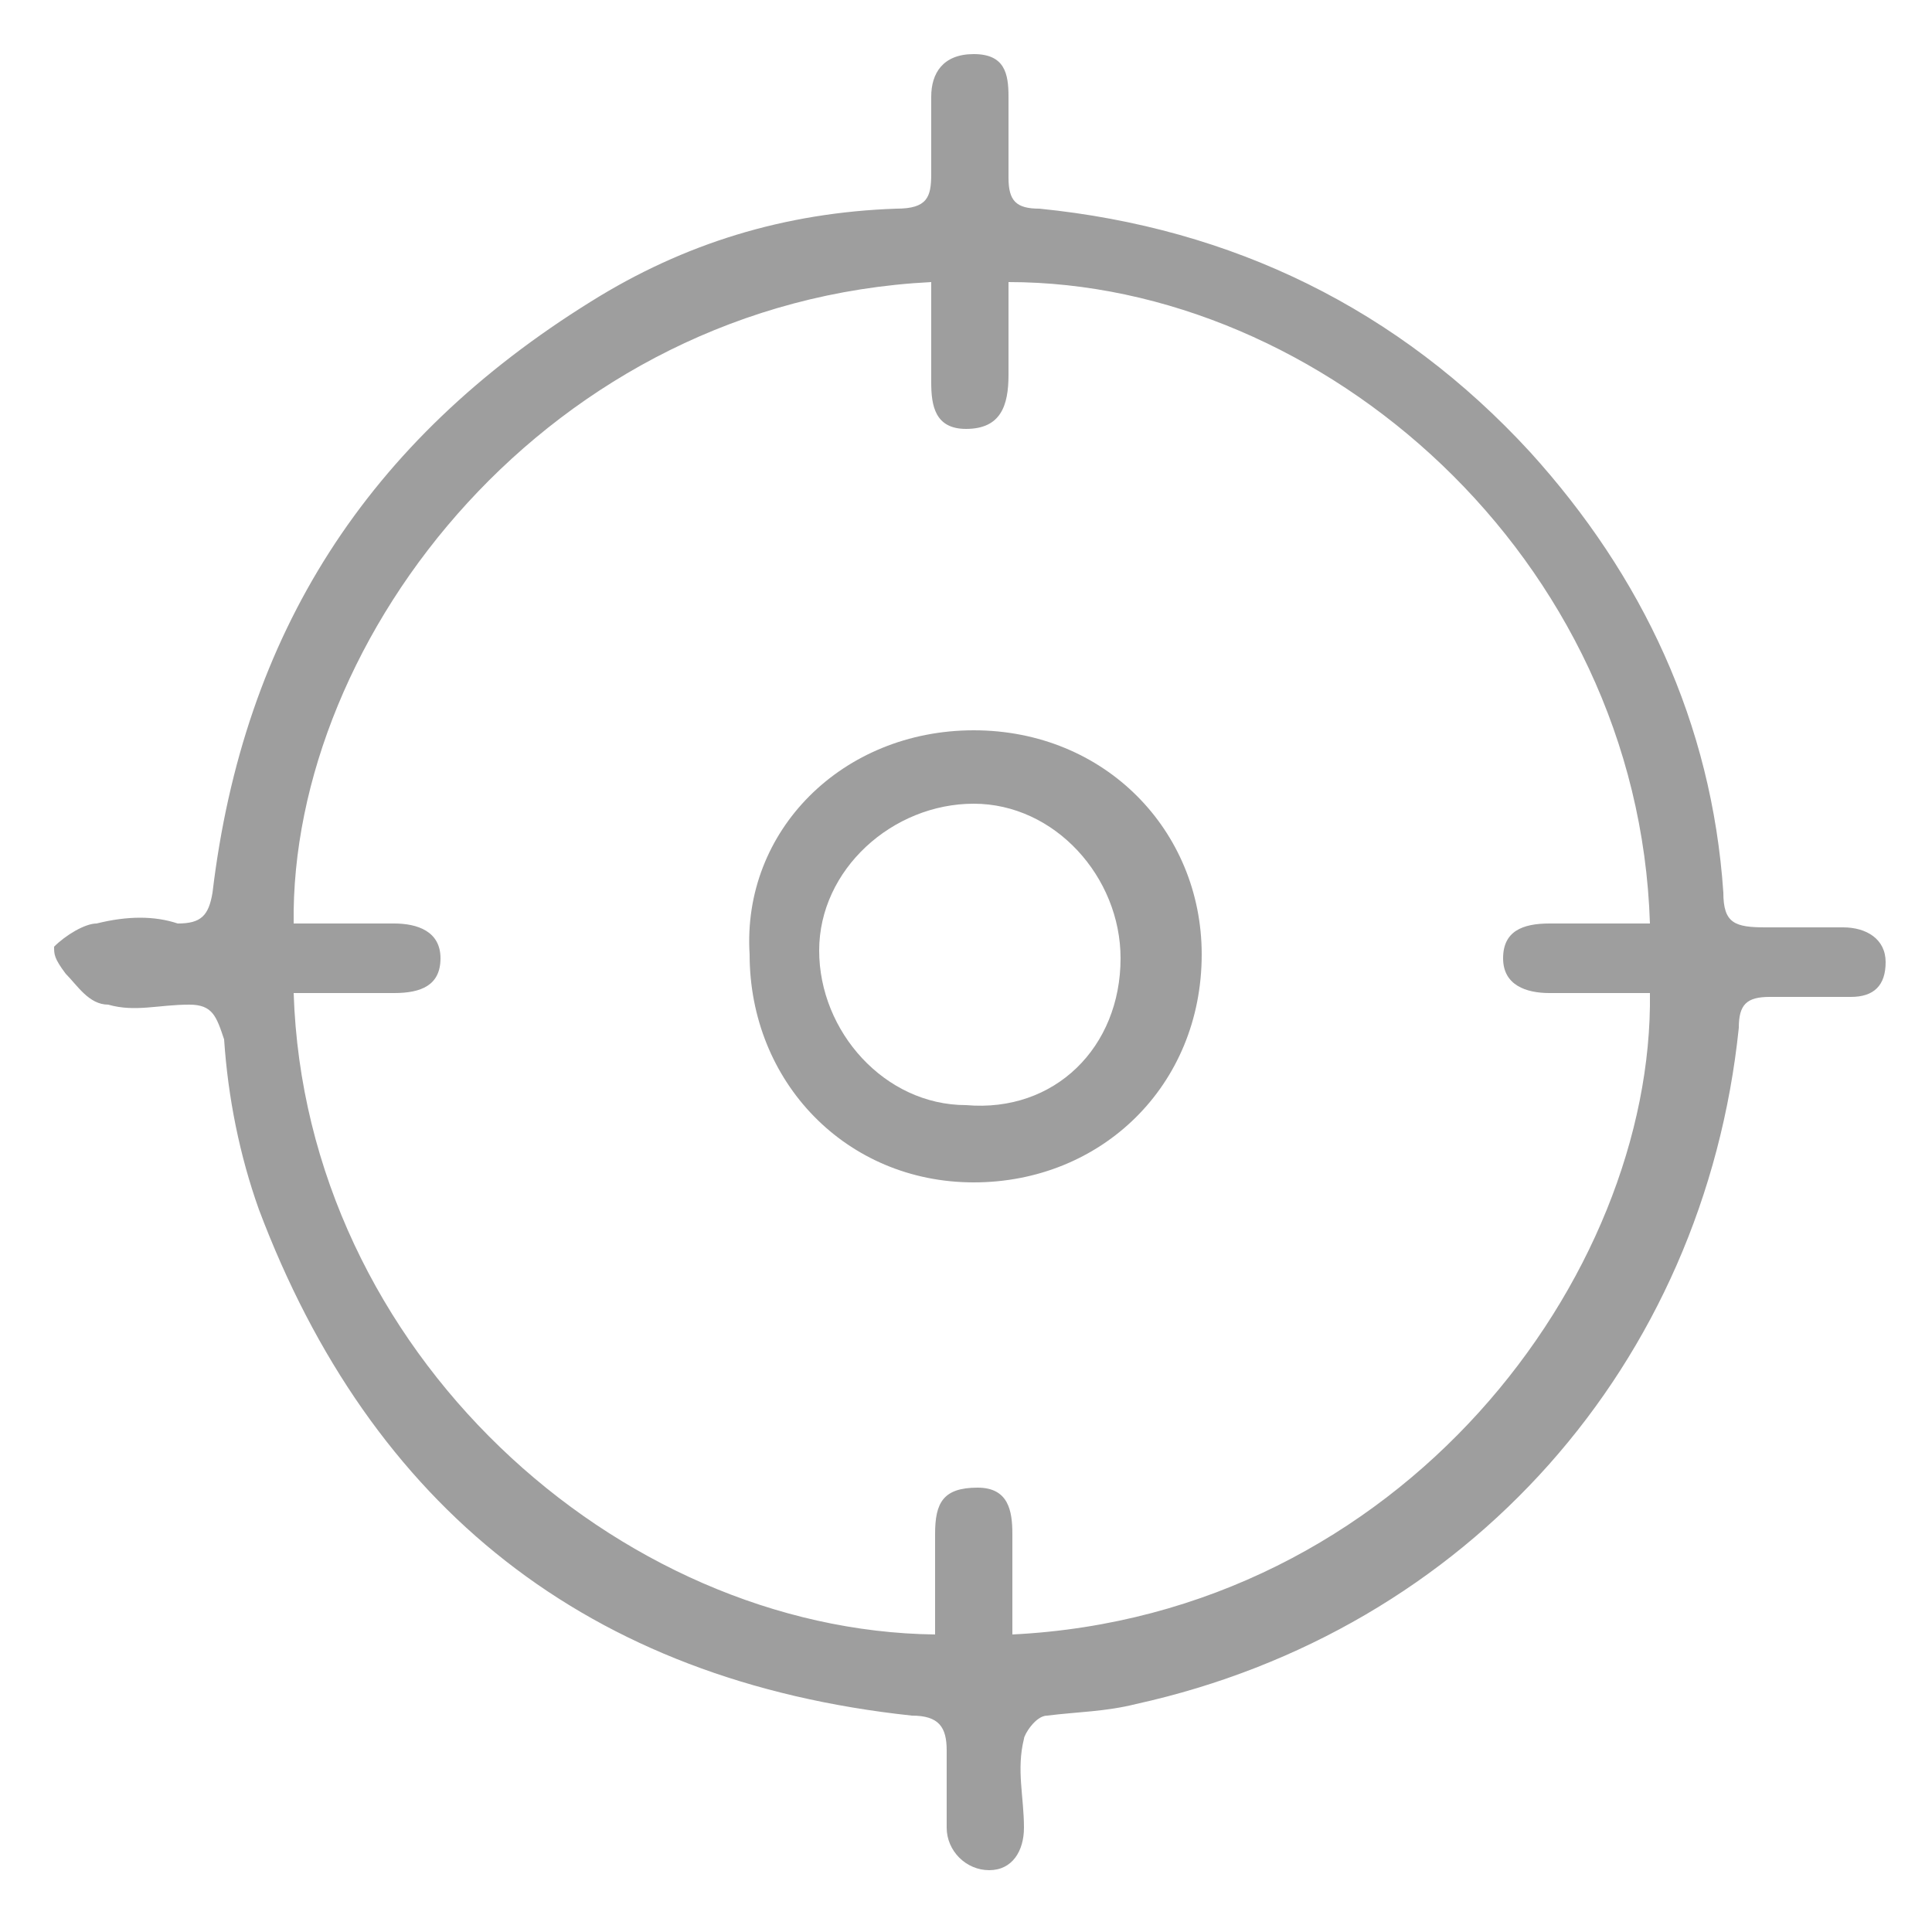
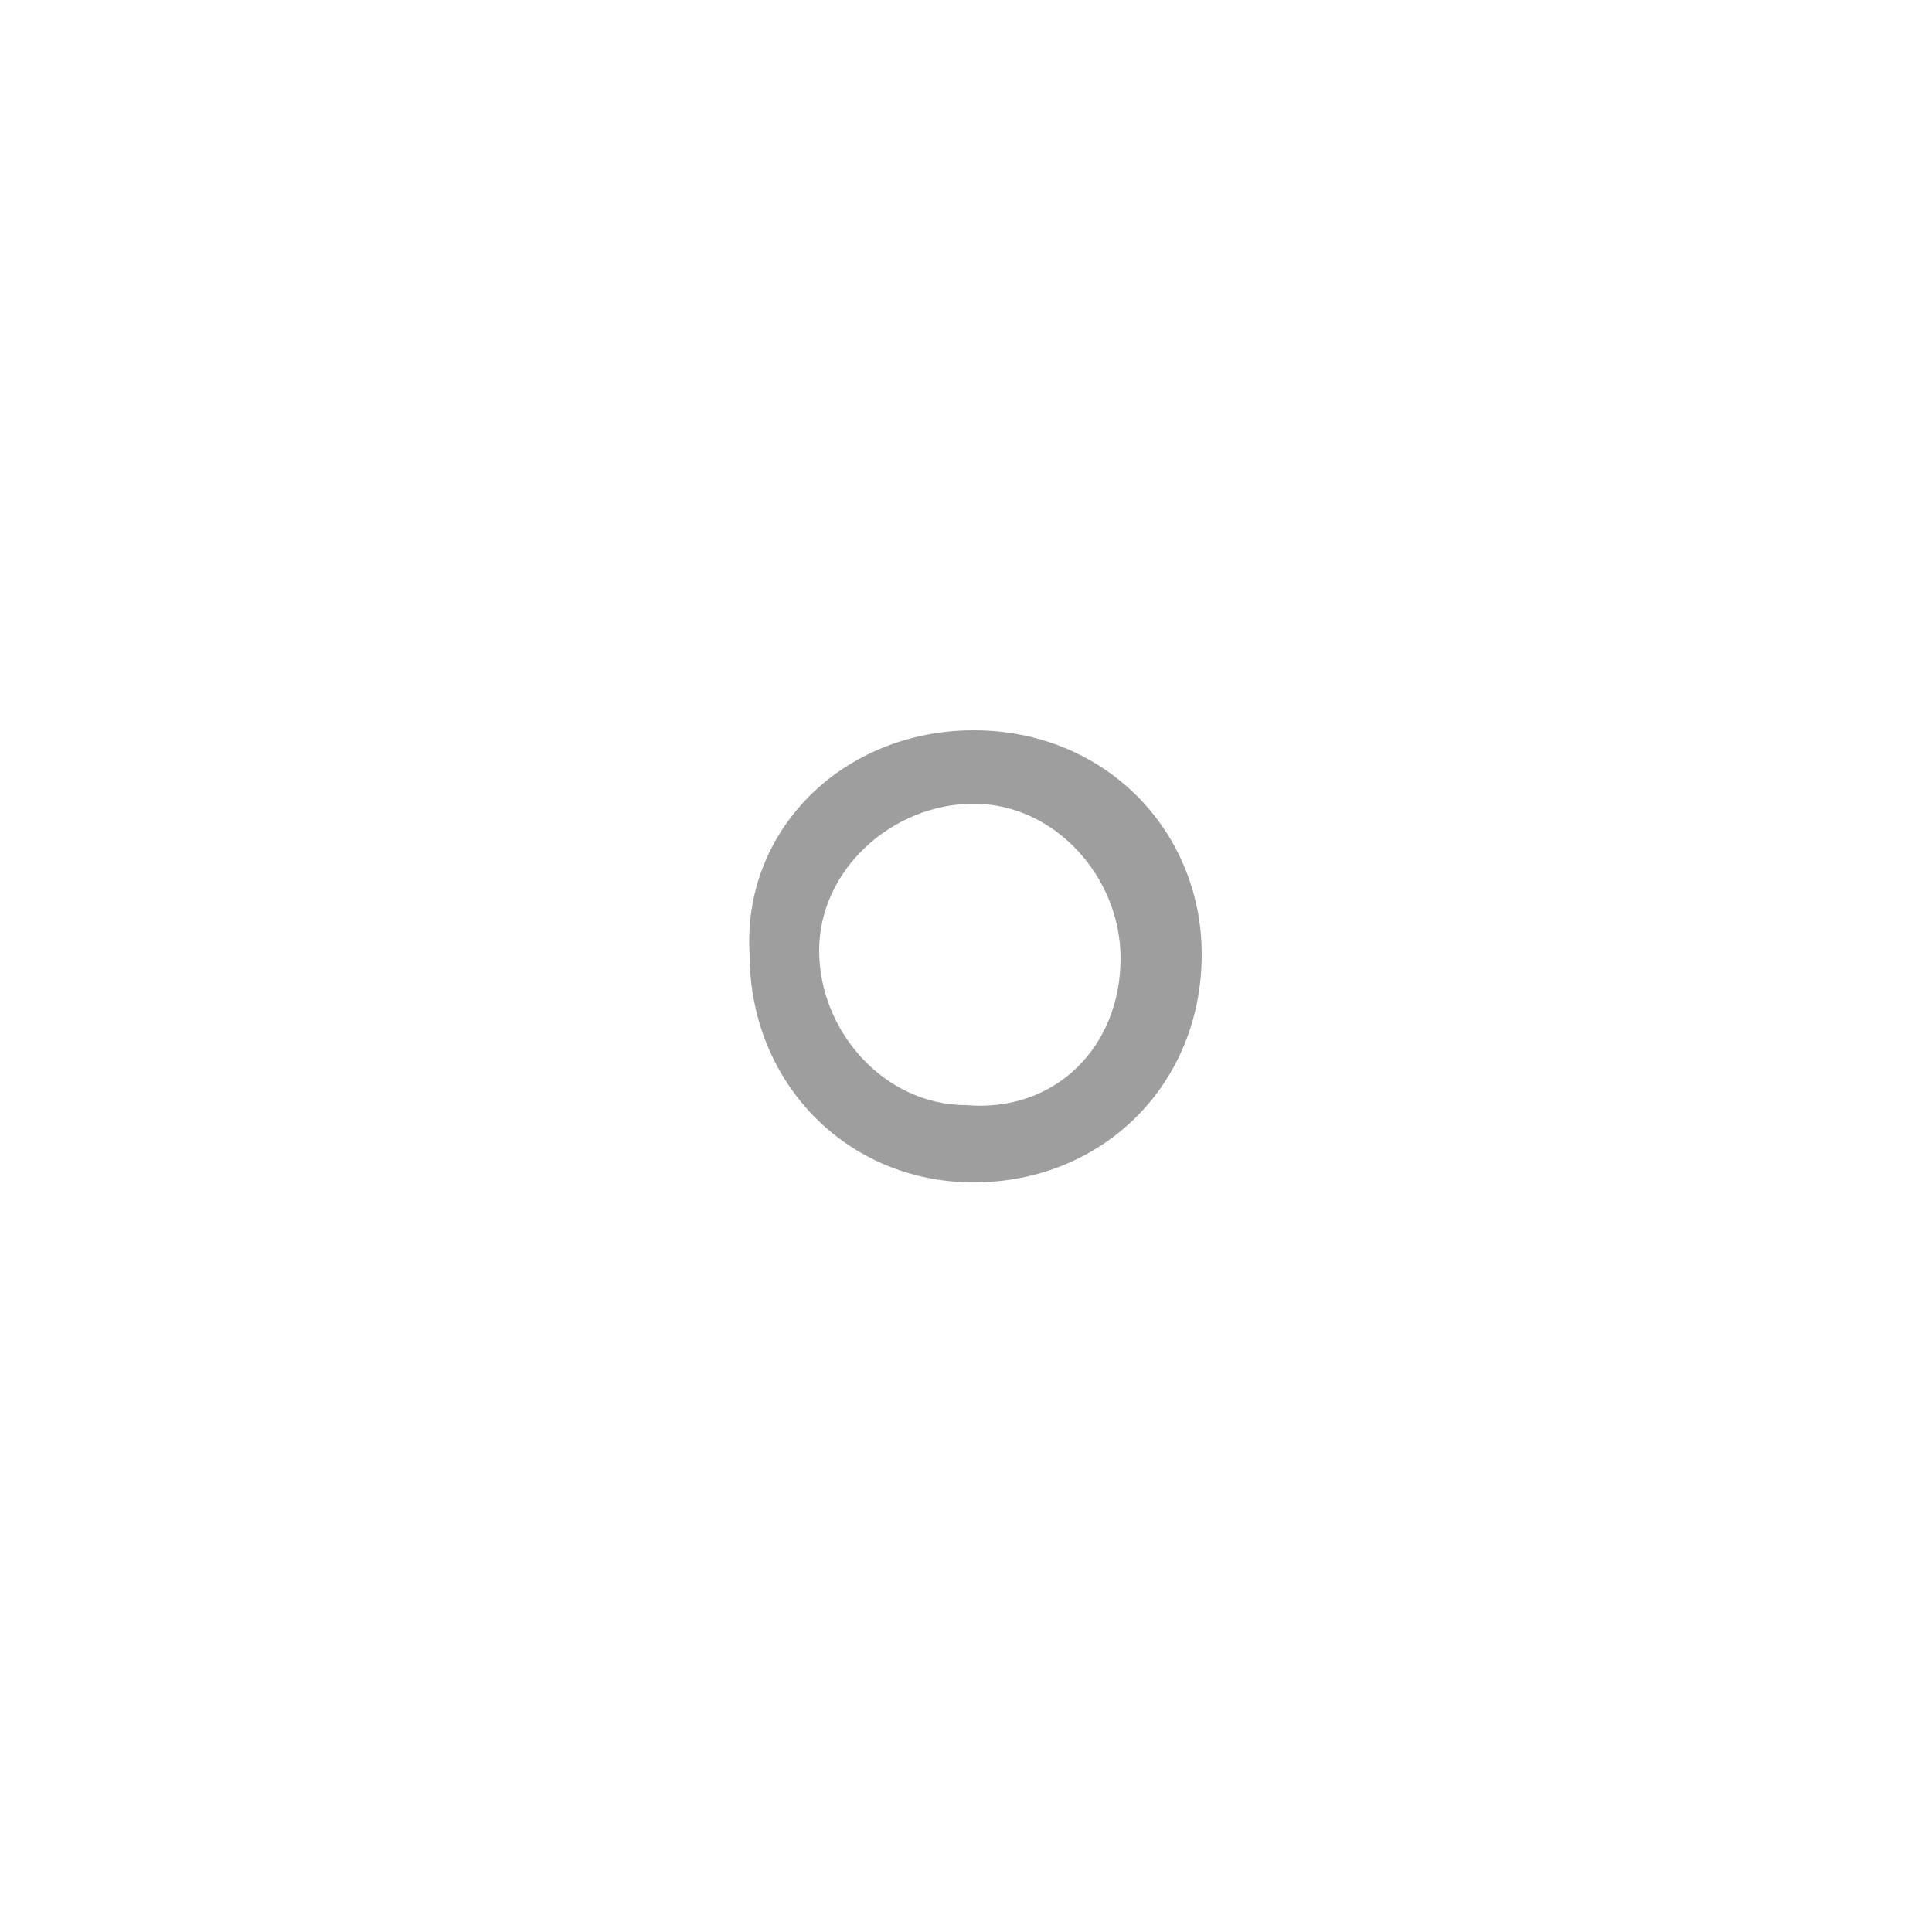
<svg xmlns="http://www.w3.org/2000/svg" version="1.1" id="Layer_1" x="0px" y="0px" viewBox="0 0 50 50" style="enable-background:new 0 0 50 50;" xml:space="preserve">
  <style type="text/css">
	.st0{fill:#9E9E9E;}
</style>
  <g>
-     <path class="st0" d="M1.4,24.5c0.3-0.3,0.8-0.6,1.1-0.6c0.8-0.2,1.5-0.2,2.1,0c0.6,0,0.8-0.2,0.9-0.8c0.8-6.7,4-11.7,9.8-15.3   c2.4-1.5,5-2.3,7.9-2.4c0.8,0,0.9-0.3,0.9-0.9s0-1.4,0-2s0.3-1.1,1.1-1.1c0.8,0,0.9,0.5,0.9,1.1c0,0.8,0,1.4,0,2.1   c0,0.6,0.2,0.8,0.8,0.8c5,0.5,9.3,2.6,12.7,6.3c2.9,3.2,4.7,7,5,11.4c0,0.8,0.3,0.9,1.1,0.9c0.6,0,1.4,0,2,0s1.1,0.3,1.1,0.9   s-0.3,0.9-0.9,0.9c-0.8,0-1.5,0-2.1,0S45,26,45,26.6c-0.9,8.7-7,15.6-15.6,17.5c-0.8,0.2-1.5,0.2-2.3,0.3c-0.3,0-0.6,0.5-0.6,0.6   c-0.2,0.8,0,1.5,0,2.3c0,0.6-0.3,1.1-0.9,1.1s-1.1-0.5-1.1-1.1s0-1.4,0-2s-0.2-0.9-0.9-0.9c-8.4-0.9-14-5.4-16.9-13.1   c-0.5-1.4-0.8-2.9-0.9-4.4C5.6,26.3,5.5,26,4.9,26c-0.8,0-1.4,0.2-2.1,0c-0.5,0-0.8-0.5-1.1-0.8C1.4,24.8,1.4,24.7,1.4,24.5z    M42.7,23.9c-0.3-9.5-8.5-16.6-16.6-16.6c0,0.8,0,1.7,0,2.4c0,0.8-0.2,1.4-1.1,1.4c-0.8,0-0.9-0.6-0.9-1.2c0-0.9,0-1.7,0-2.6   C14.2,7.8,7.5,16.5,7.6,23.9c0.9,0,1.7,0,2.6,0c0.6,0,1.2,0.2,1.2,0.9s-0.5,0.9-1.2,0.9c-0.9,0-1.8,0-2.6,0   C7.9,35,16,42.2,24.2,42.3c0-0.9,0-1.7,0-2.6c0-0.8,0.2-1.2,1.1-1.2c0.8,0,0.9,0.6,0.9,1.2c0,0.9,0,1.7,0,2.6   c10.1-0.5,16.6-9.3,16.5-16.6c-0.9,0-1.7,0-2.6,0c-0.6,0-1.2-0.2-1.2-0.9s0.5-0.9,1.2-0.9C40.9,23.9,41.8,23.9,42.7,23.9z" />
    <path class="st0" d="M25.2,18.9c3.4,0,5.9,2.6,5.9,5.8c0,3.4-2.6,5.9-5.9,5.9s-5.8-2.6-5.8-5.9C19.2,21.5,21.8,18.9,25.2,18.9z    M29,24.8c0-2.1-1.7-4-3.8-4s-4,1.7-4,3.8s1.7,4,3.8,4C27.3,28.8,29,27.1,29,24.8z" />
  </g>
</svg>